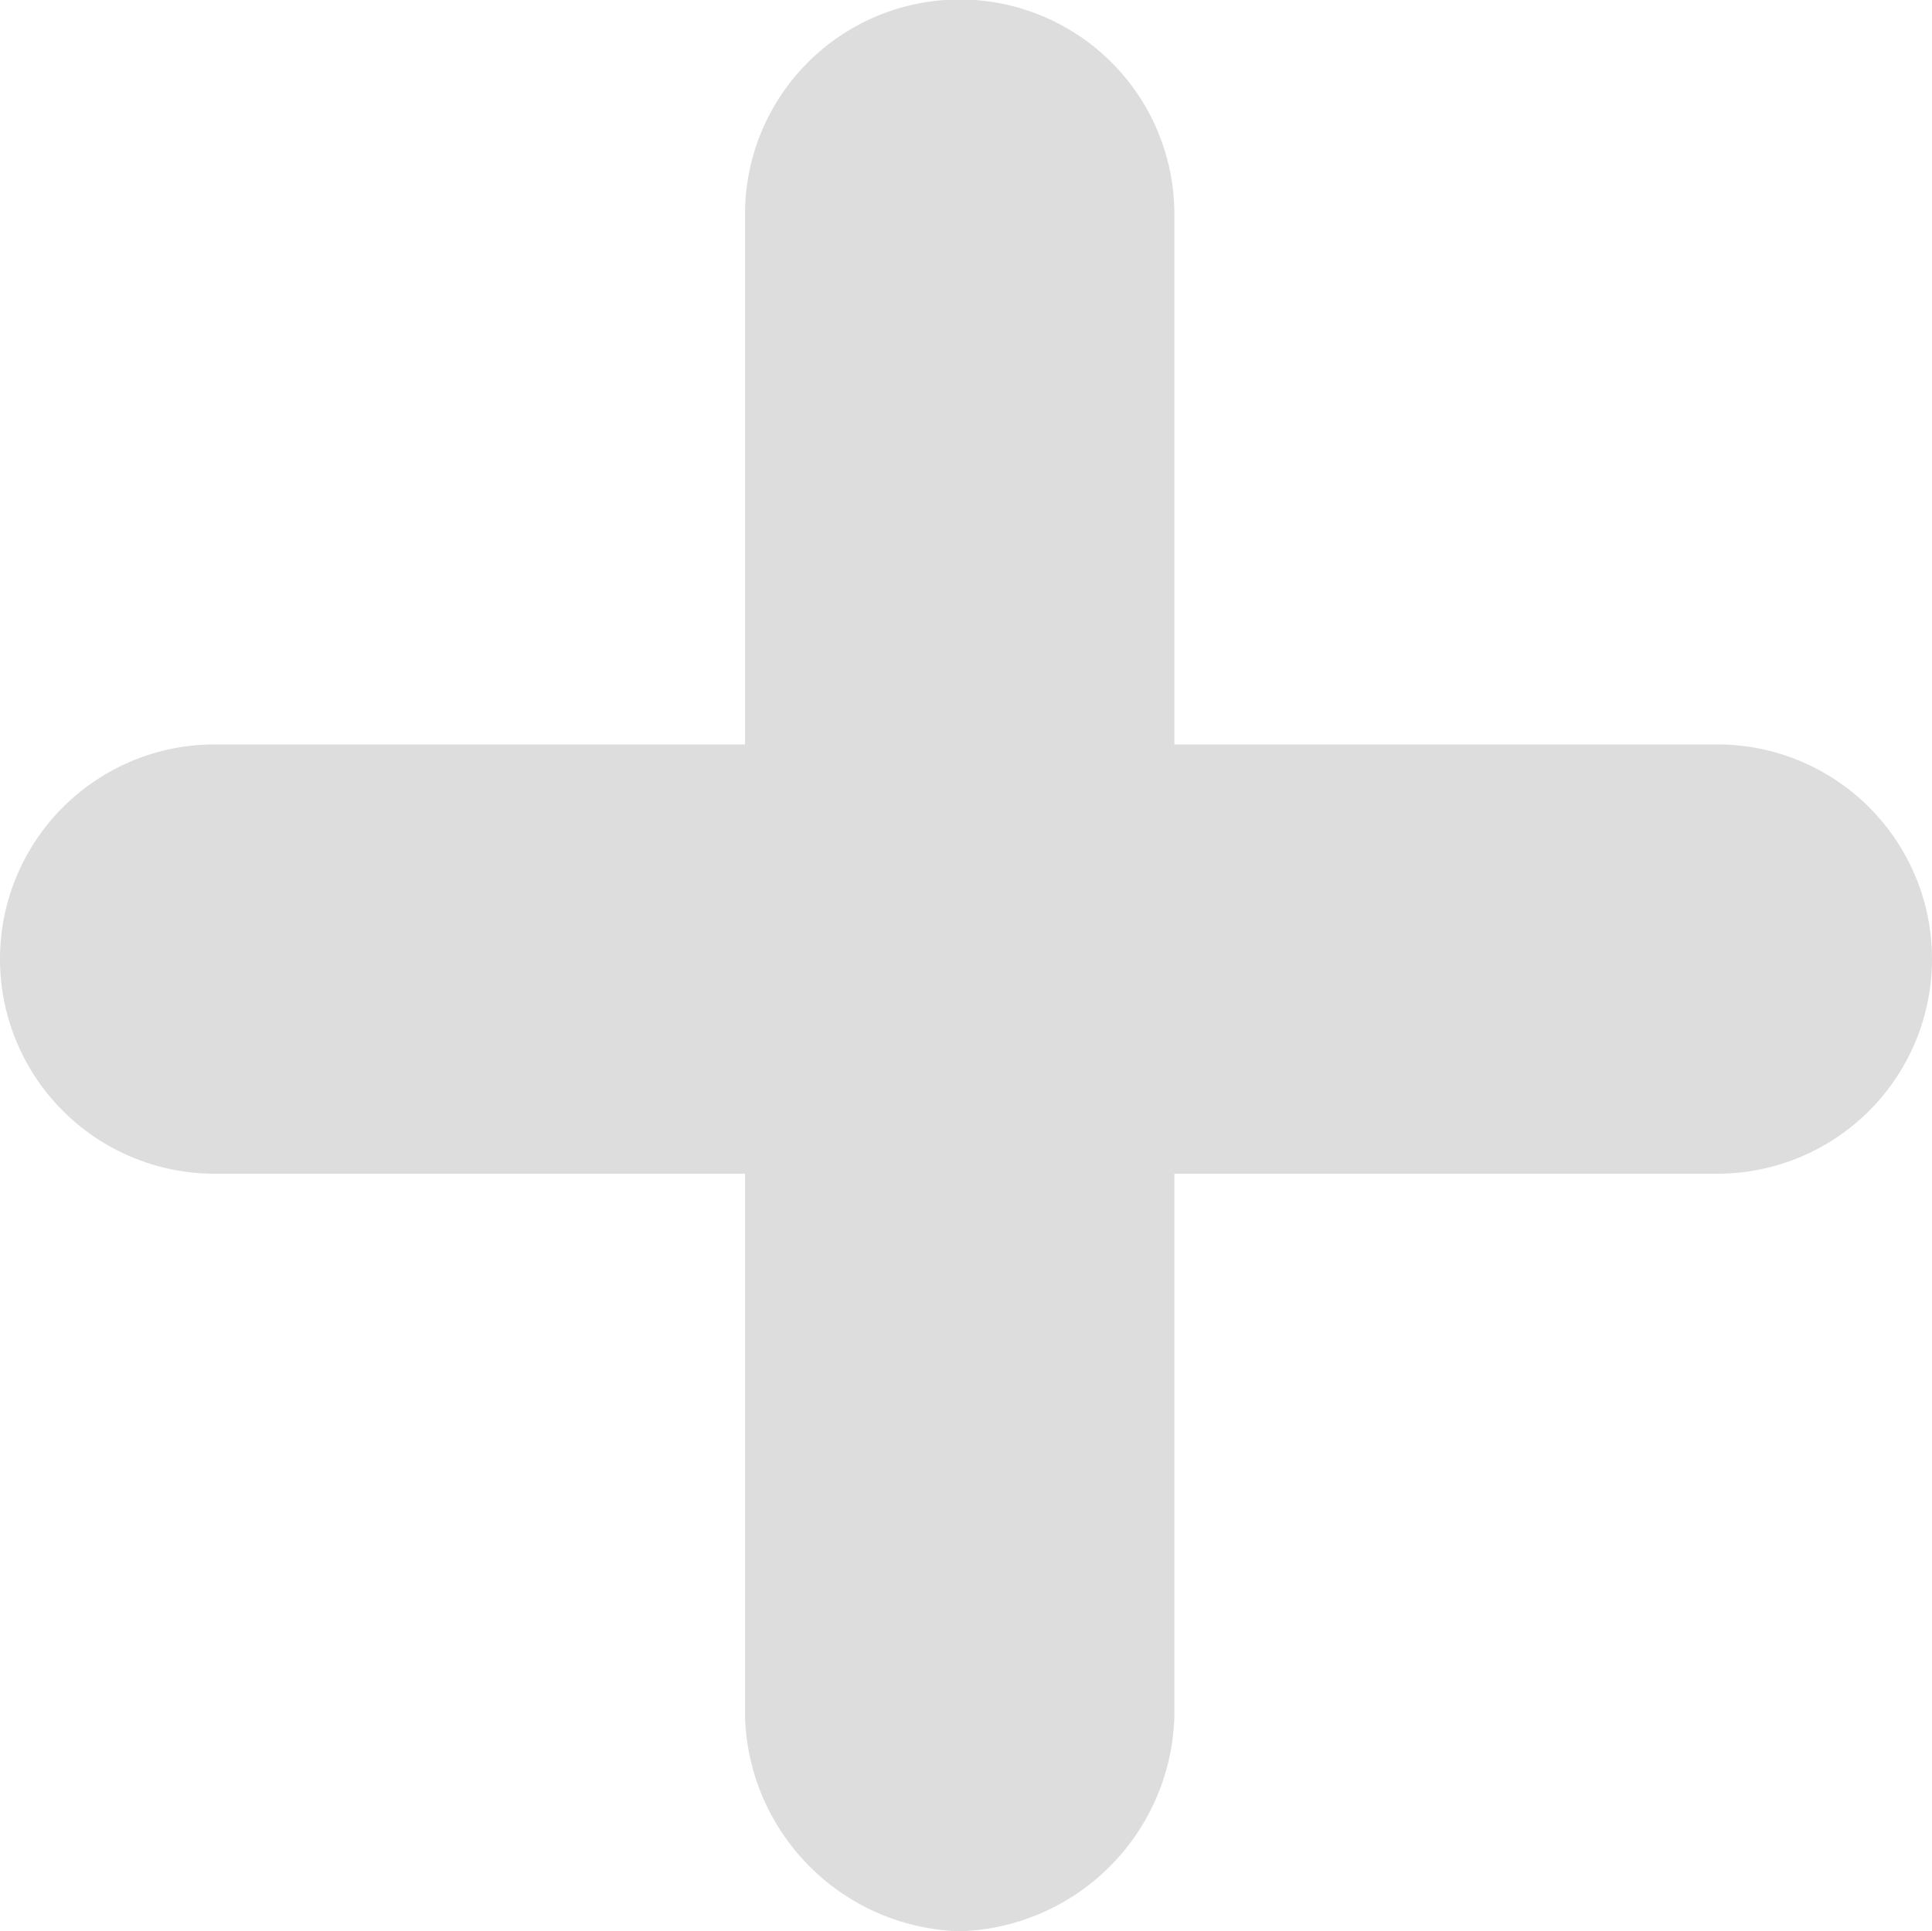
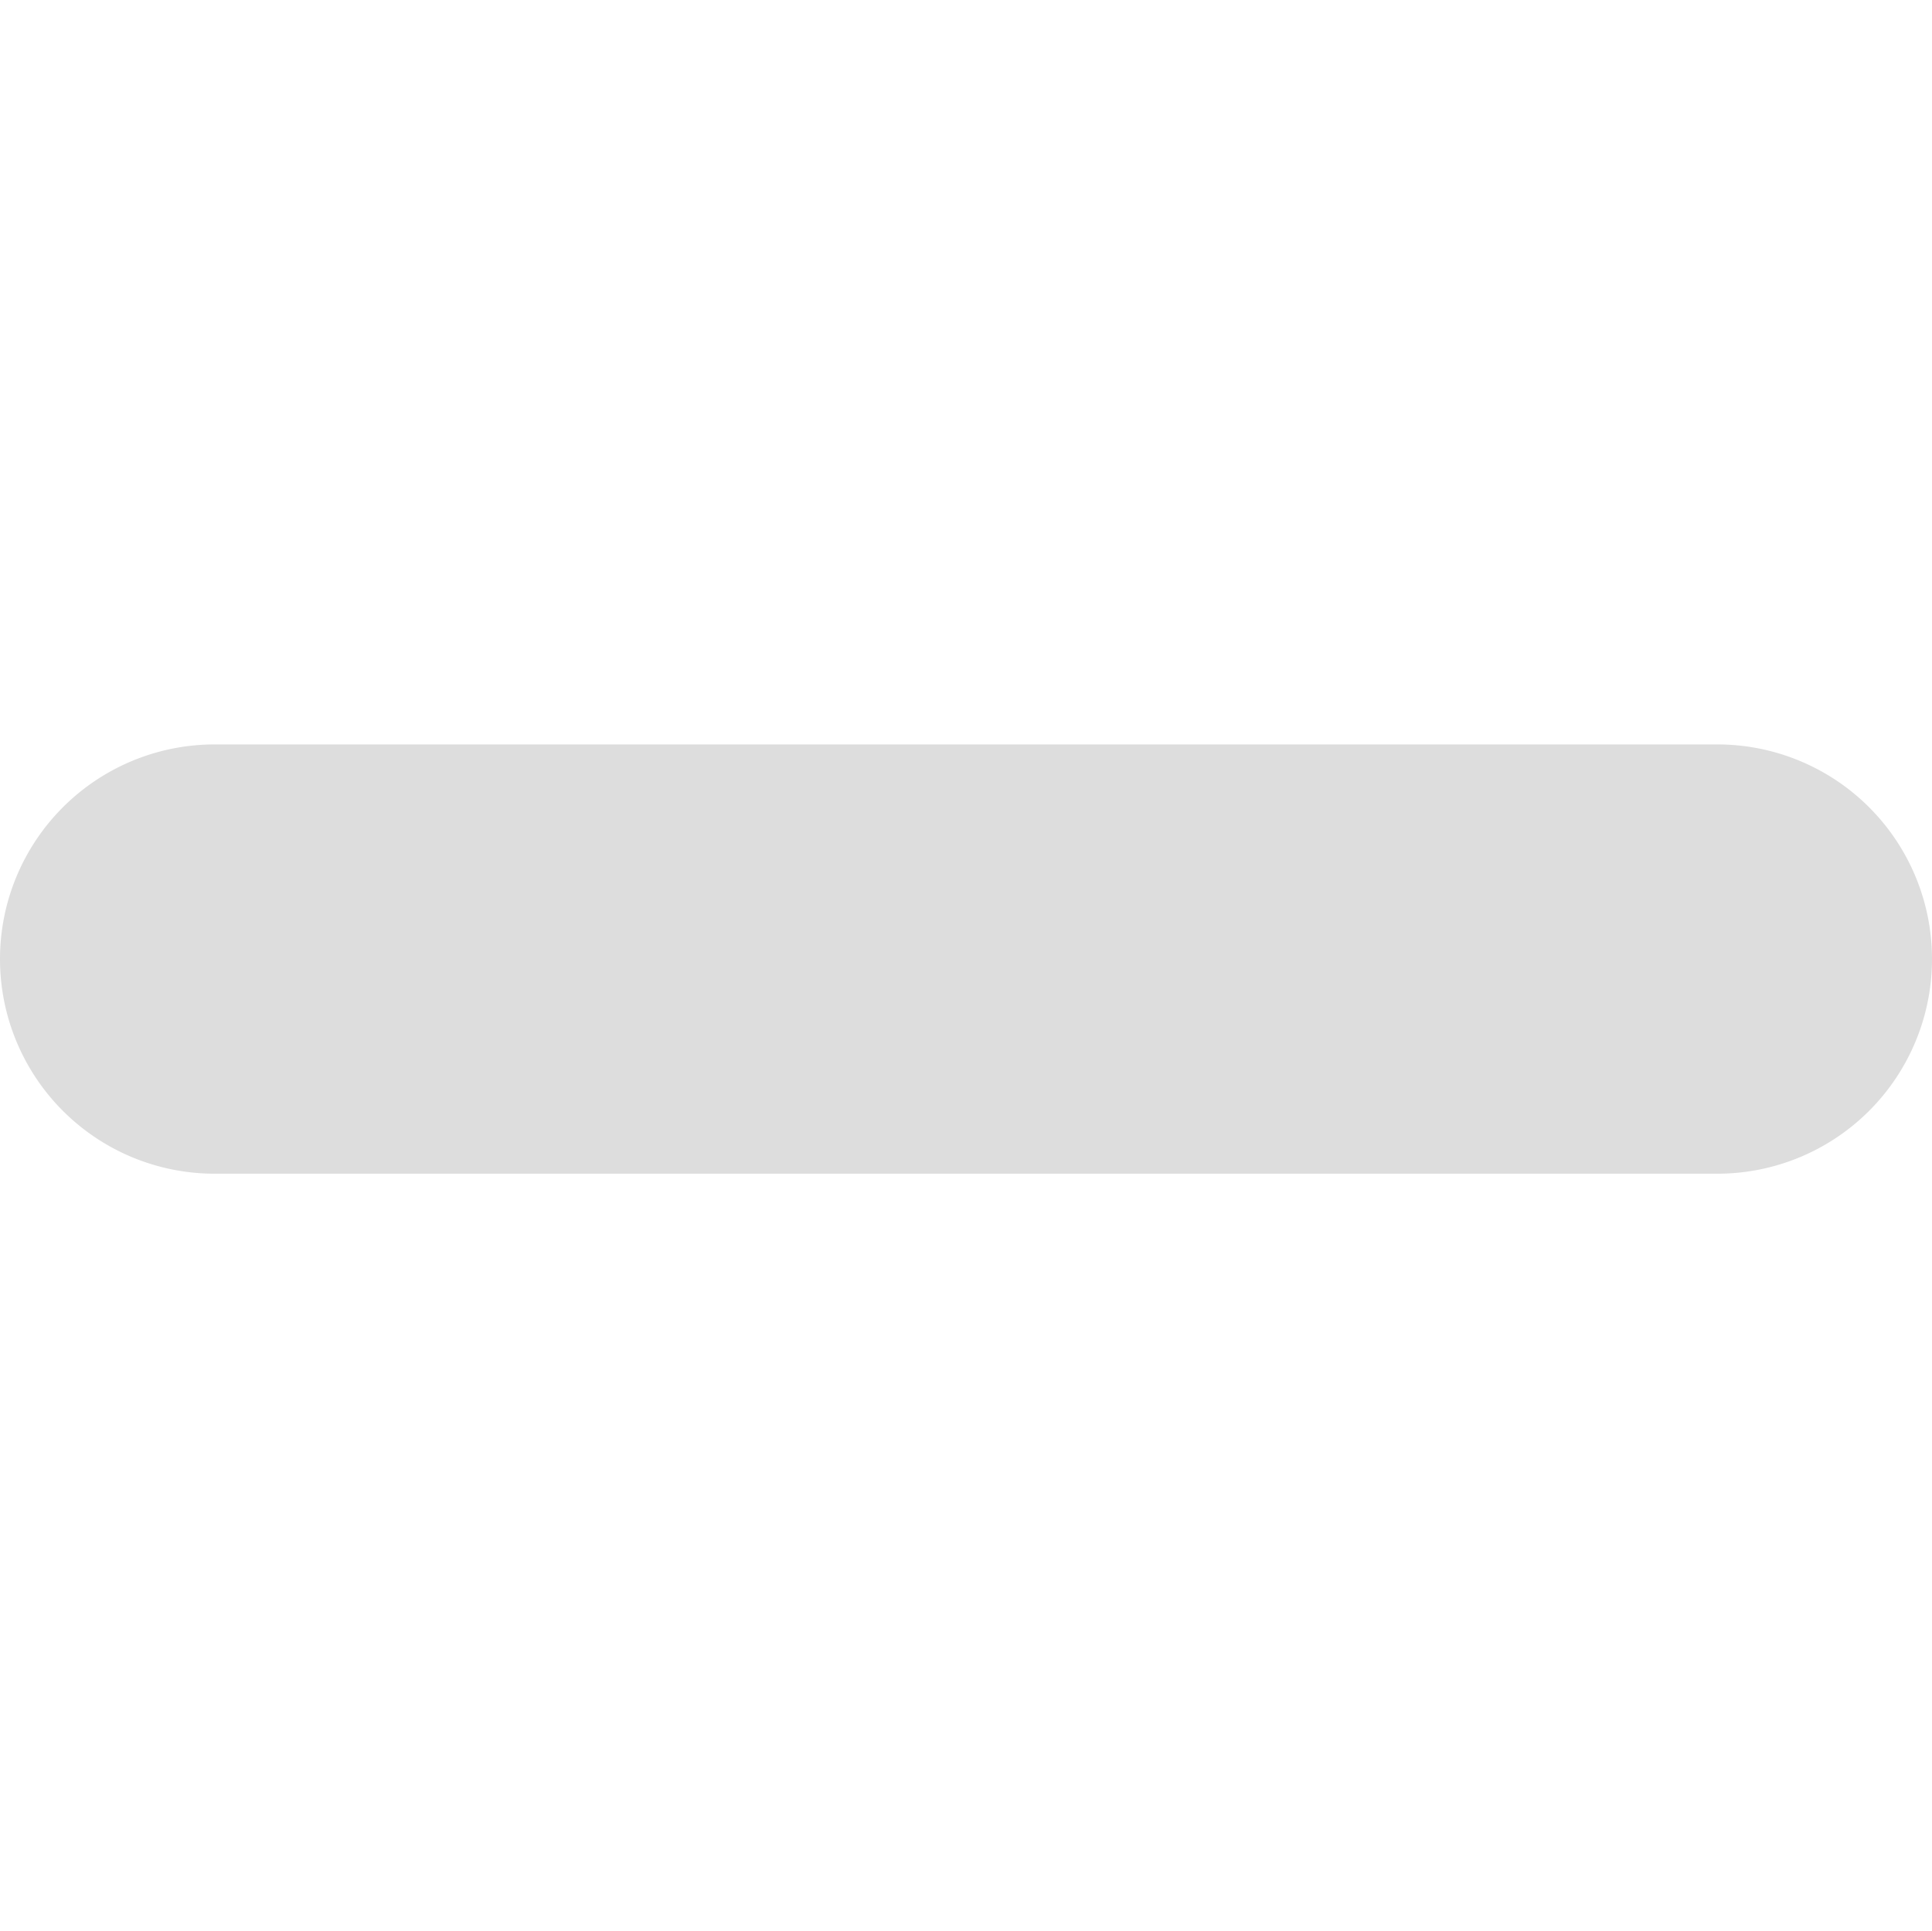
<svg xmlns="http://www.w3.org/2000/svg" width="15.3" height="15.296">
  <defs>
    <style>.cls-1{fill:#ddd;fill-rule:evenodd}</style>
  </defs>
  <g id="stars" transform="translate(-94.752 -50.023)">
    <g id="Groupe_74" data-name="Groupe 74">
-       <path id="Tracé_60" d="M102.352 65.319a1.752 1.752 0 01-1.7-1.7v-11.9a1.7 1.7 0 013.4 0v11.9a1.751 1.751 0 01-1.7 1.7z" class="cls-1" data-name="Tracé 60" />
-     </g>
+       </g>
    <g id="Groupe_75" data-name="Groupe 75">
-       <path id="Tracé_61" d="M108.352 59.319h-11.9a1.7 1.7 0 110-3.4h11.9a1.7 1.7 0 110 3.4z" class="cls-1" data-name="Tracé 61" />
+       <path id="Tracé_61" d="M108.352 59.319h-11.9a1.7 1.7 0 110-3.4h11.9a1.7 1.7 0 110 3.4" class="cls-1" data-name="Tracé 61" />
    </g>
  </g>
</svg>